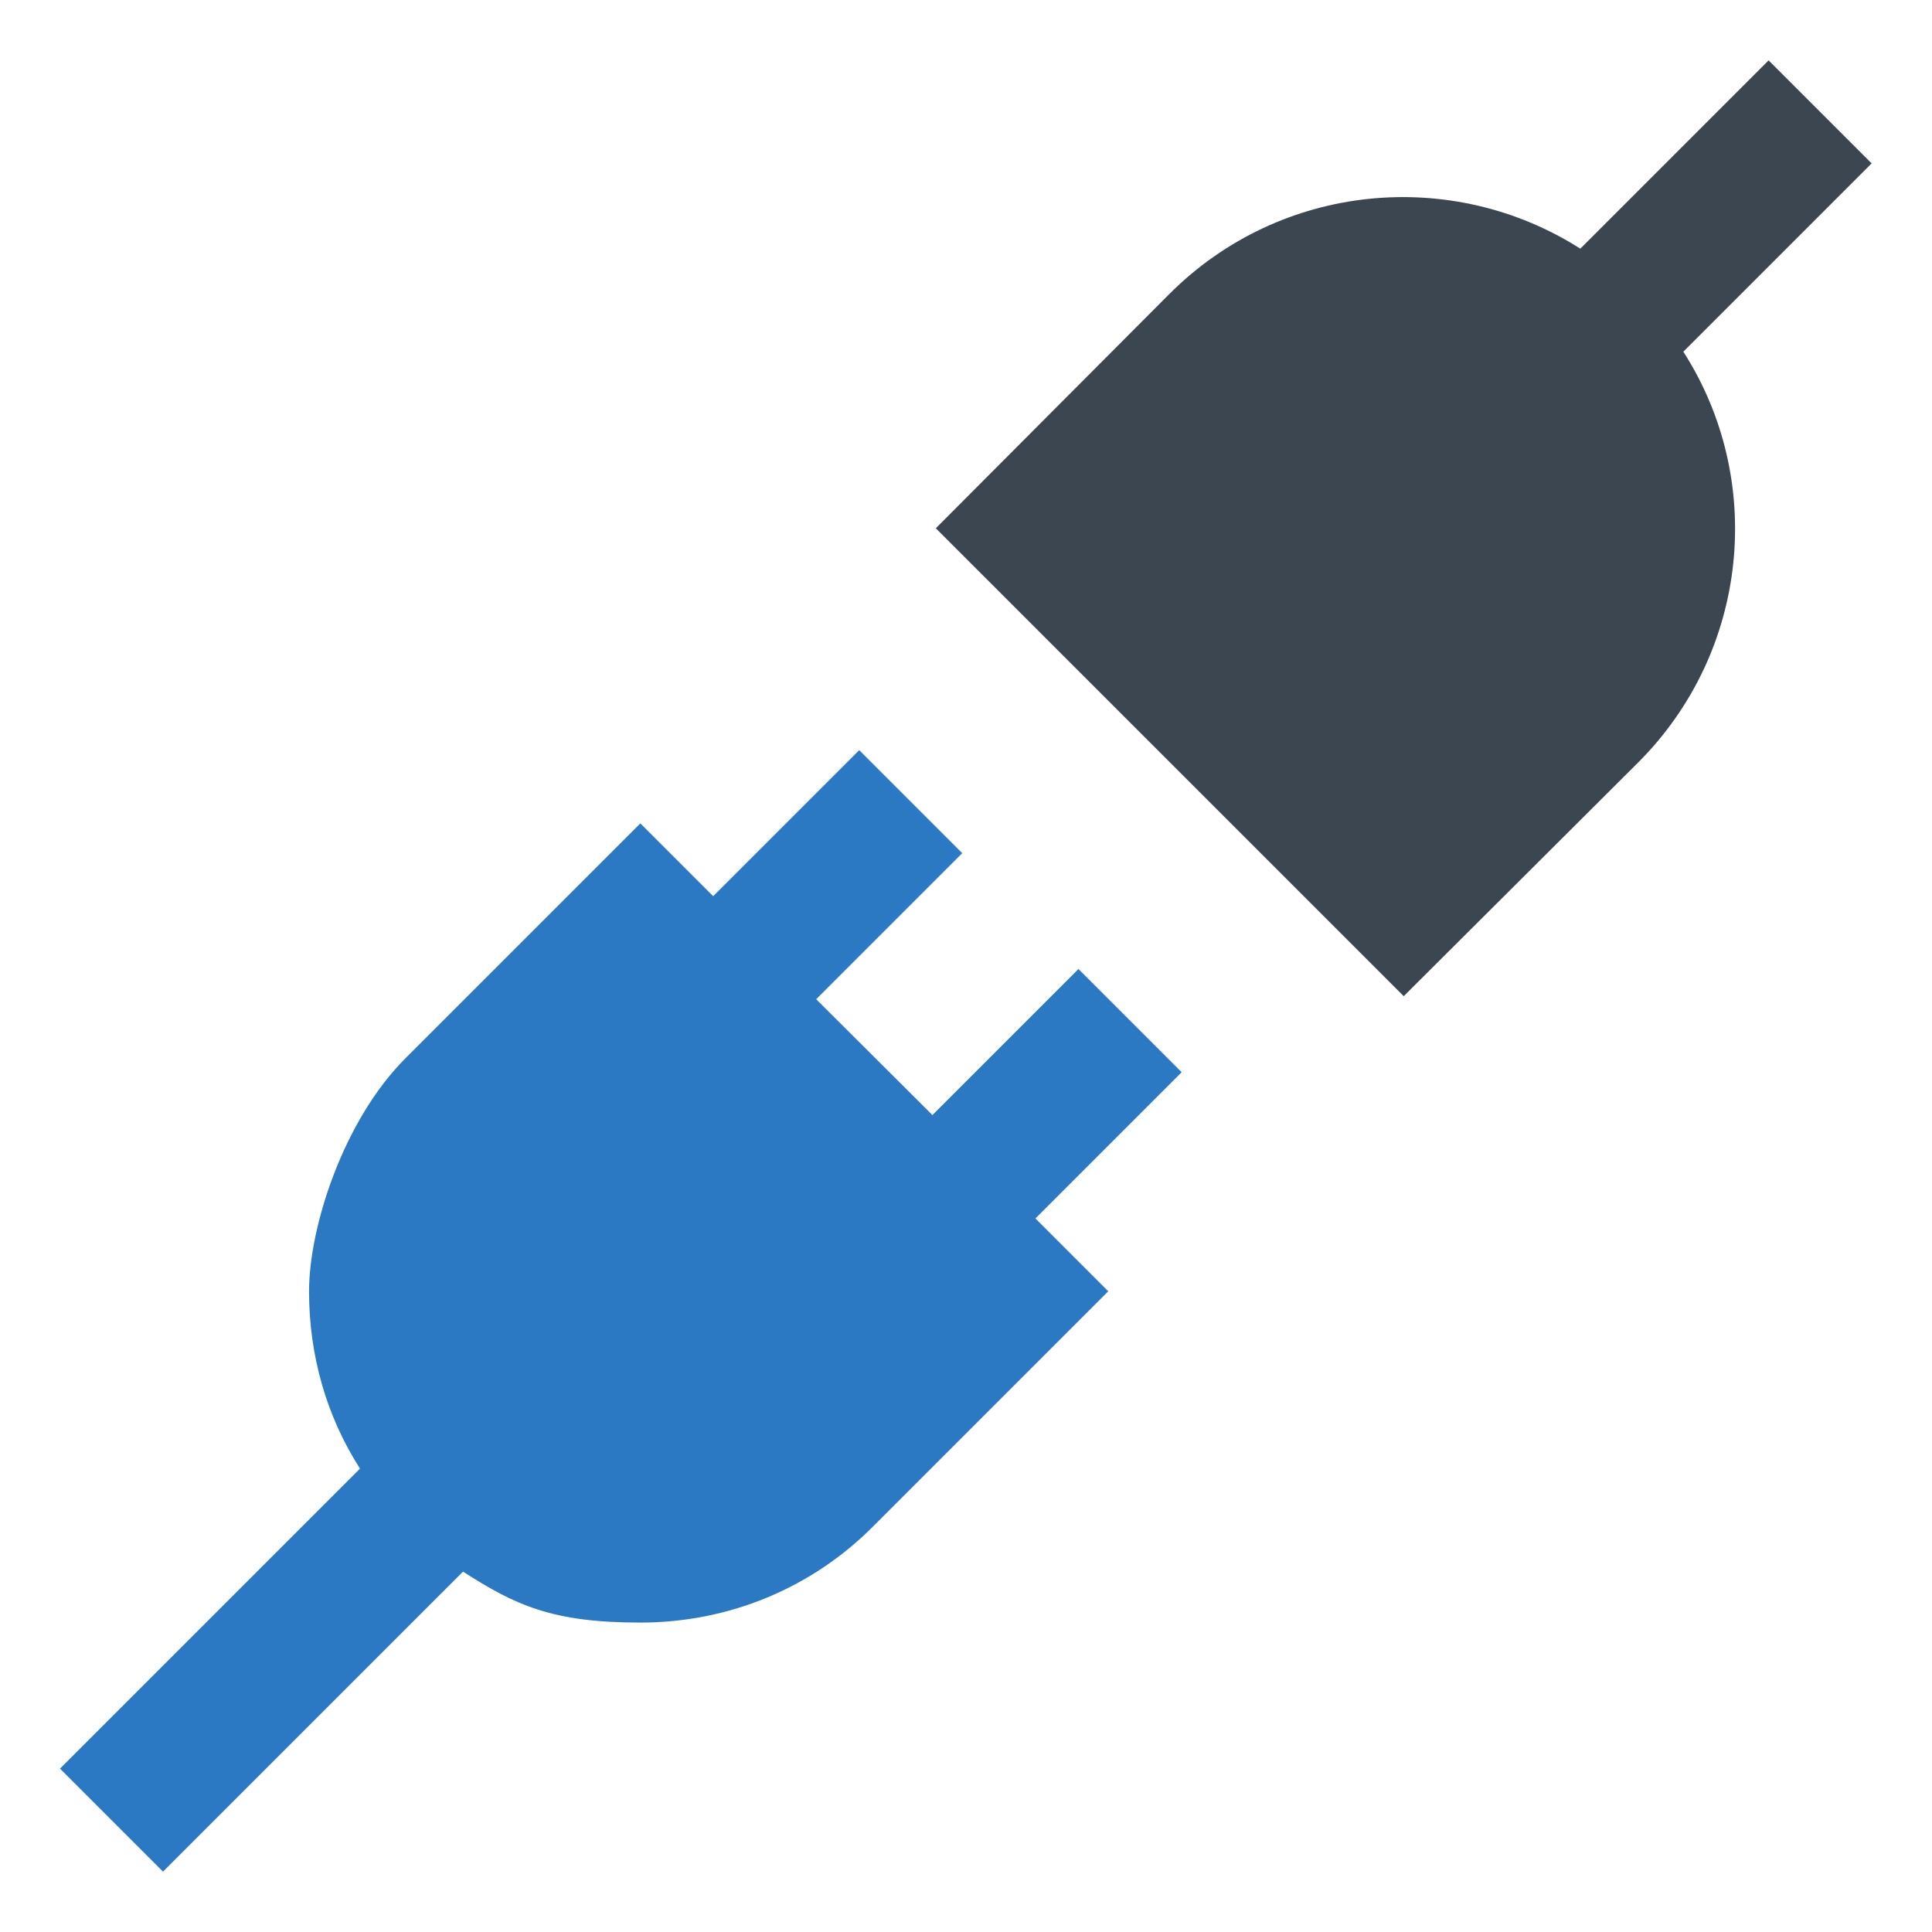
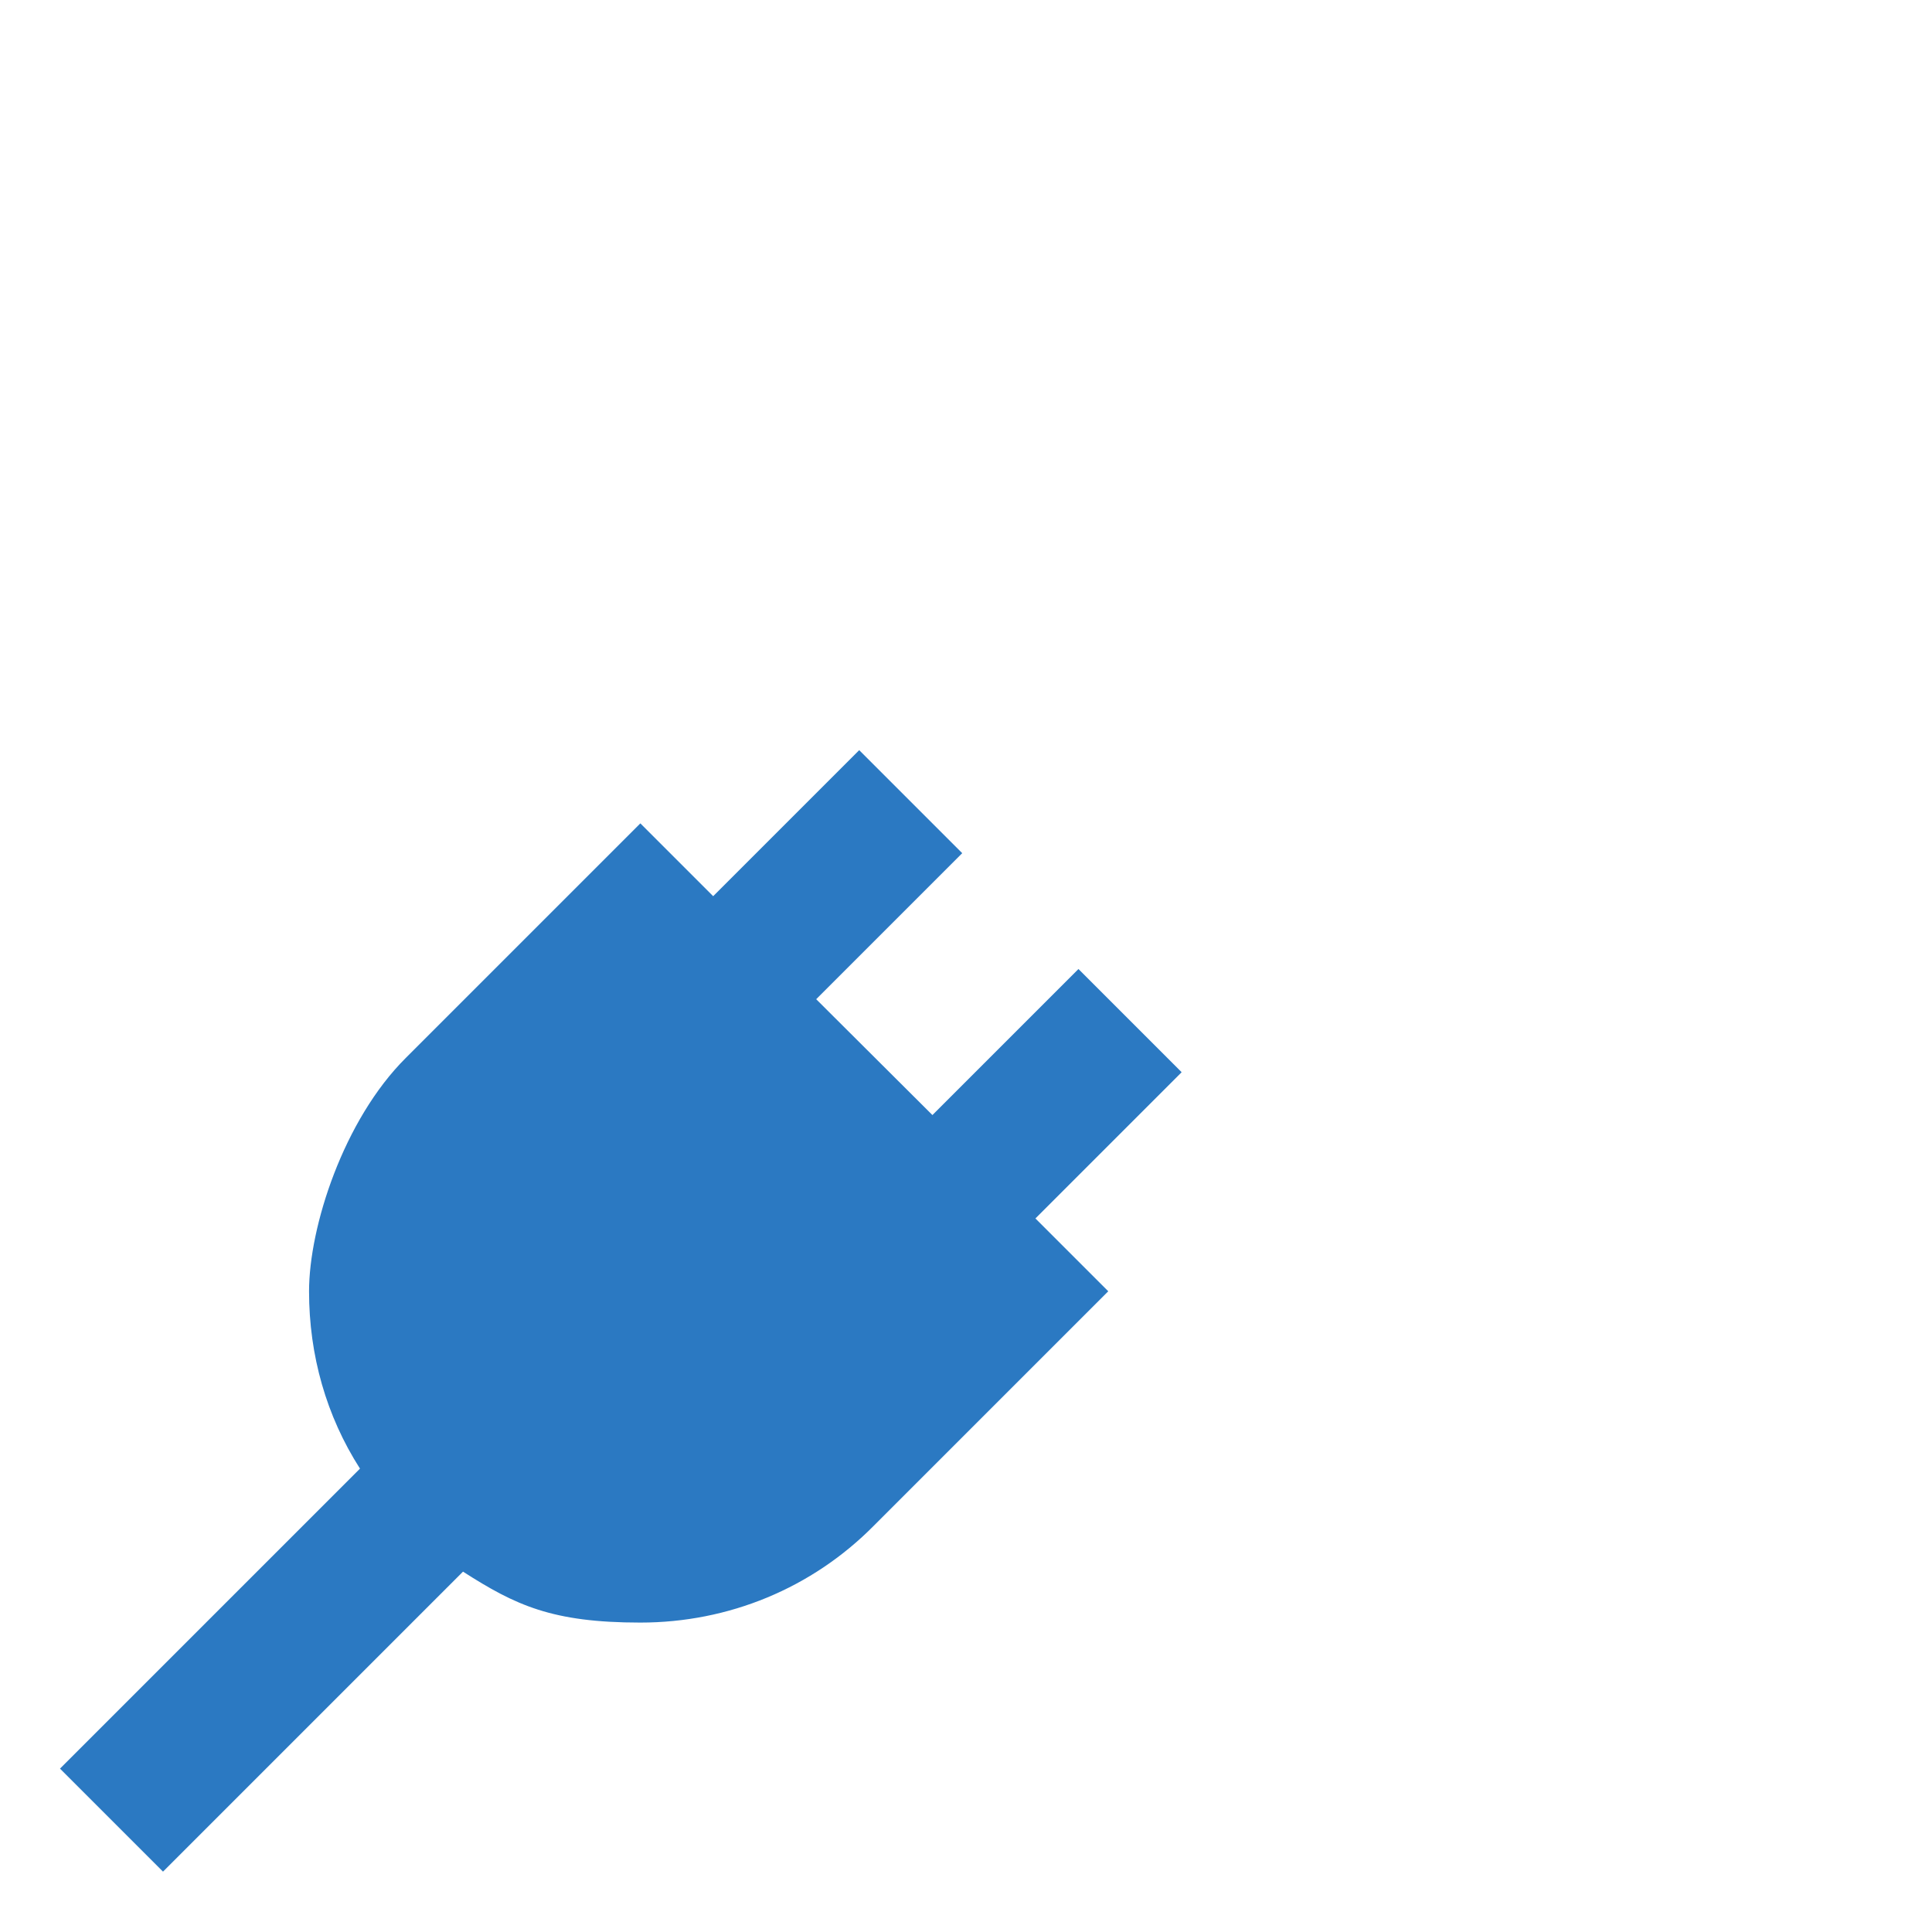
<svg xmlns="http://www.w3.org/2000/svg" id="_图层_1" version="1.1" viewBox="0 0 512 512">
  <defs>
    <style> .st0 { fill: #e3334f; } .st1 { fill: #2ba4f5; } .st2 { display: none; } .st3 { fill: #2b79c2; } .st4 { fill: #3b4651; } </style>
  </defs>
  <g id="Layer_1" class="st2">
    <g>
      <path d="M179.3,410.7c-20.8,0-40.4-8.1-55.1-22.8-14.7-14.7-22.8-34.3-22.8-55.1s8.1-40.4,22.8-55.1l55.1-55.1,110.2,110.2-55.1,55.1c-14.7,14.7-34.3,22.8-55.1,22.8h0ZM179.3,271.1l-30.8,30.8c-8.2,8.2-12.8,19.2-12.8,30.8s4.5,22.6,12.8,30.8c16.5,16.5,45.2,16.5,61.6,0l30.8-30.8-61.6-61.6h0Z" />
      <path d="M359.1,263.1l-110.2-110.2,55.1-55.1c30.4-30.4,79.8-30.4,110.2,0s30.4,79.8,0,110.2l-55.1,55.1ZM297.5,152.9l61.6,61.6,30.8-30.8c17-17,17-44.6,0-61.6-17-17-44.6-17-61.6,0l-30.8,30.8Z" />
      <path d="M172.1,264l58.7-58.7,24.3,24.3-58.7,58.7-24.3-24.3h0Z" />
-       <path d="M223.7,315.5l58.7-58.7,24.3,24.3-58.7,58.7-24.3-24.3h0Z" />
      <path d="M42.6,445l93-93,24.3,24.3-93,93-24.3-24.3h0Z" />
      <path d="M386.3,101.4l58.7-58.7,24.3,24.3-58.7,58.7s-24.3-24.3-24.3-24.3Z" />
    </g>
  </g>
  <g id="Layer_2">
    <g>
-       <path class="st4" d="M446.1,93.2c21.7,33.8,17.6,79.3-12,108.9l-62.1,61.9-124-124,61.9-62.1c29.6-29.6,75-33.6,108.9-12l49.9-49.9,27.3,27.3-49.9,49.9h0Z" />
      <path class="st3" d="M313.1,284.2l-38.7,38.7,19.3,19.3-62.1,62.1c-16.4,16.6-38.5,25.7-61.9,25.7s-33.1-4.6-47-13.5l-79.5,79.5-27.3-27.3,79.5-79.5c-8.9-13.9-13.5-30-13.5-47s9.1-45.4,25.7-61.9l62.1-62.1,19.3,19.3,38.7-38.7,27.3,27.3-38.7,38.7,30.8,30.7,38.7-38.7,27.3,27.3h0Z" />
    </g>
  </g>
  <g id="Layer_3" class="st2">
    <g>
      <g>
        <path class="st1" d="M157.9,397.3l-43.3-43.3c-11.8-11.8-11.8-30.9,0-42.7l64.6-64.6,85.9,85.9-64.6,64.6c-11.8,11.8-30.9,11.8-42.7,0h.1Z" />
        <path d="M179.3,410.7c-20.8,0-40.4-8.1-55.1-22.8-14.7-14.7-22.8-34.3-22.8-55.1s8.1-40.4,22.8-55.1l55.1-55.1,110.2,110.2-55.1,55.1c-14.7,14.7-34.3,22.8-55.1,22.8h0ZM179.3,271.1l-30.8,30.8c-8.2,8.2-12.8,19.2-12.8,30.8s4.5,22.6,12.8,30.8c16.5,16.5,45.2,16.5,61.6,0l30.8-30.8-61.6-61.6h0Z" />
      </g>
      <g>
        <path class="st0" d="M380.4,88.3l43.3,43.3c11.8,11.8,11.8,30.9,0,42.7l-64.6,64.6-85.9-85.9,64.6-64.6c11.8-11.8,30.9-11.8,42.7,0h-.1Z" />
        <path d="M359.1,263.1l-110.2-110.2,55.1-55.1c30.4-30.4,79.8-30.4,110.2,0s30.4,79.8,0,110.2l-55.1,55.1ZM297.5,152.9l61.6,61.6,30.8-30.8c17-17,17-44.6,0-61.6-17-17-44.6-17-61.6,0l-30.8,30.8Z" />
      </g>
-       <path d="M172.1,264l58.7-58.7,24.3,24.3-58.7,58.7-24.3-24.3h0Z" />
+       <path d="M172.1,264l58.7-58.7,24.3,24.3-58.7,58.7-24.3-24.3h0" />
      <path d="M223.7,315.5l58.7-58.7,24.3,24.3-58.7,58.7-24.3-24.3h0Z" />
-       <path d="M42.6,445l93-93,24.3,24.3-93,93-24.3-24.3h0Z" />
      <path d="M386.3,101.4l58.7-58.7,24.3,24.3-58.7,58.7s-24.3-24.3-24.3-24.3Z" />
    </g>
  </g>
</svg>